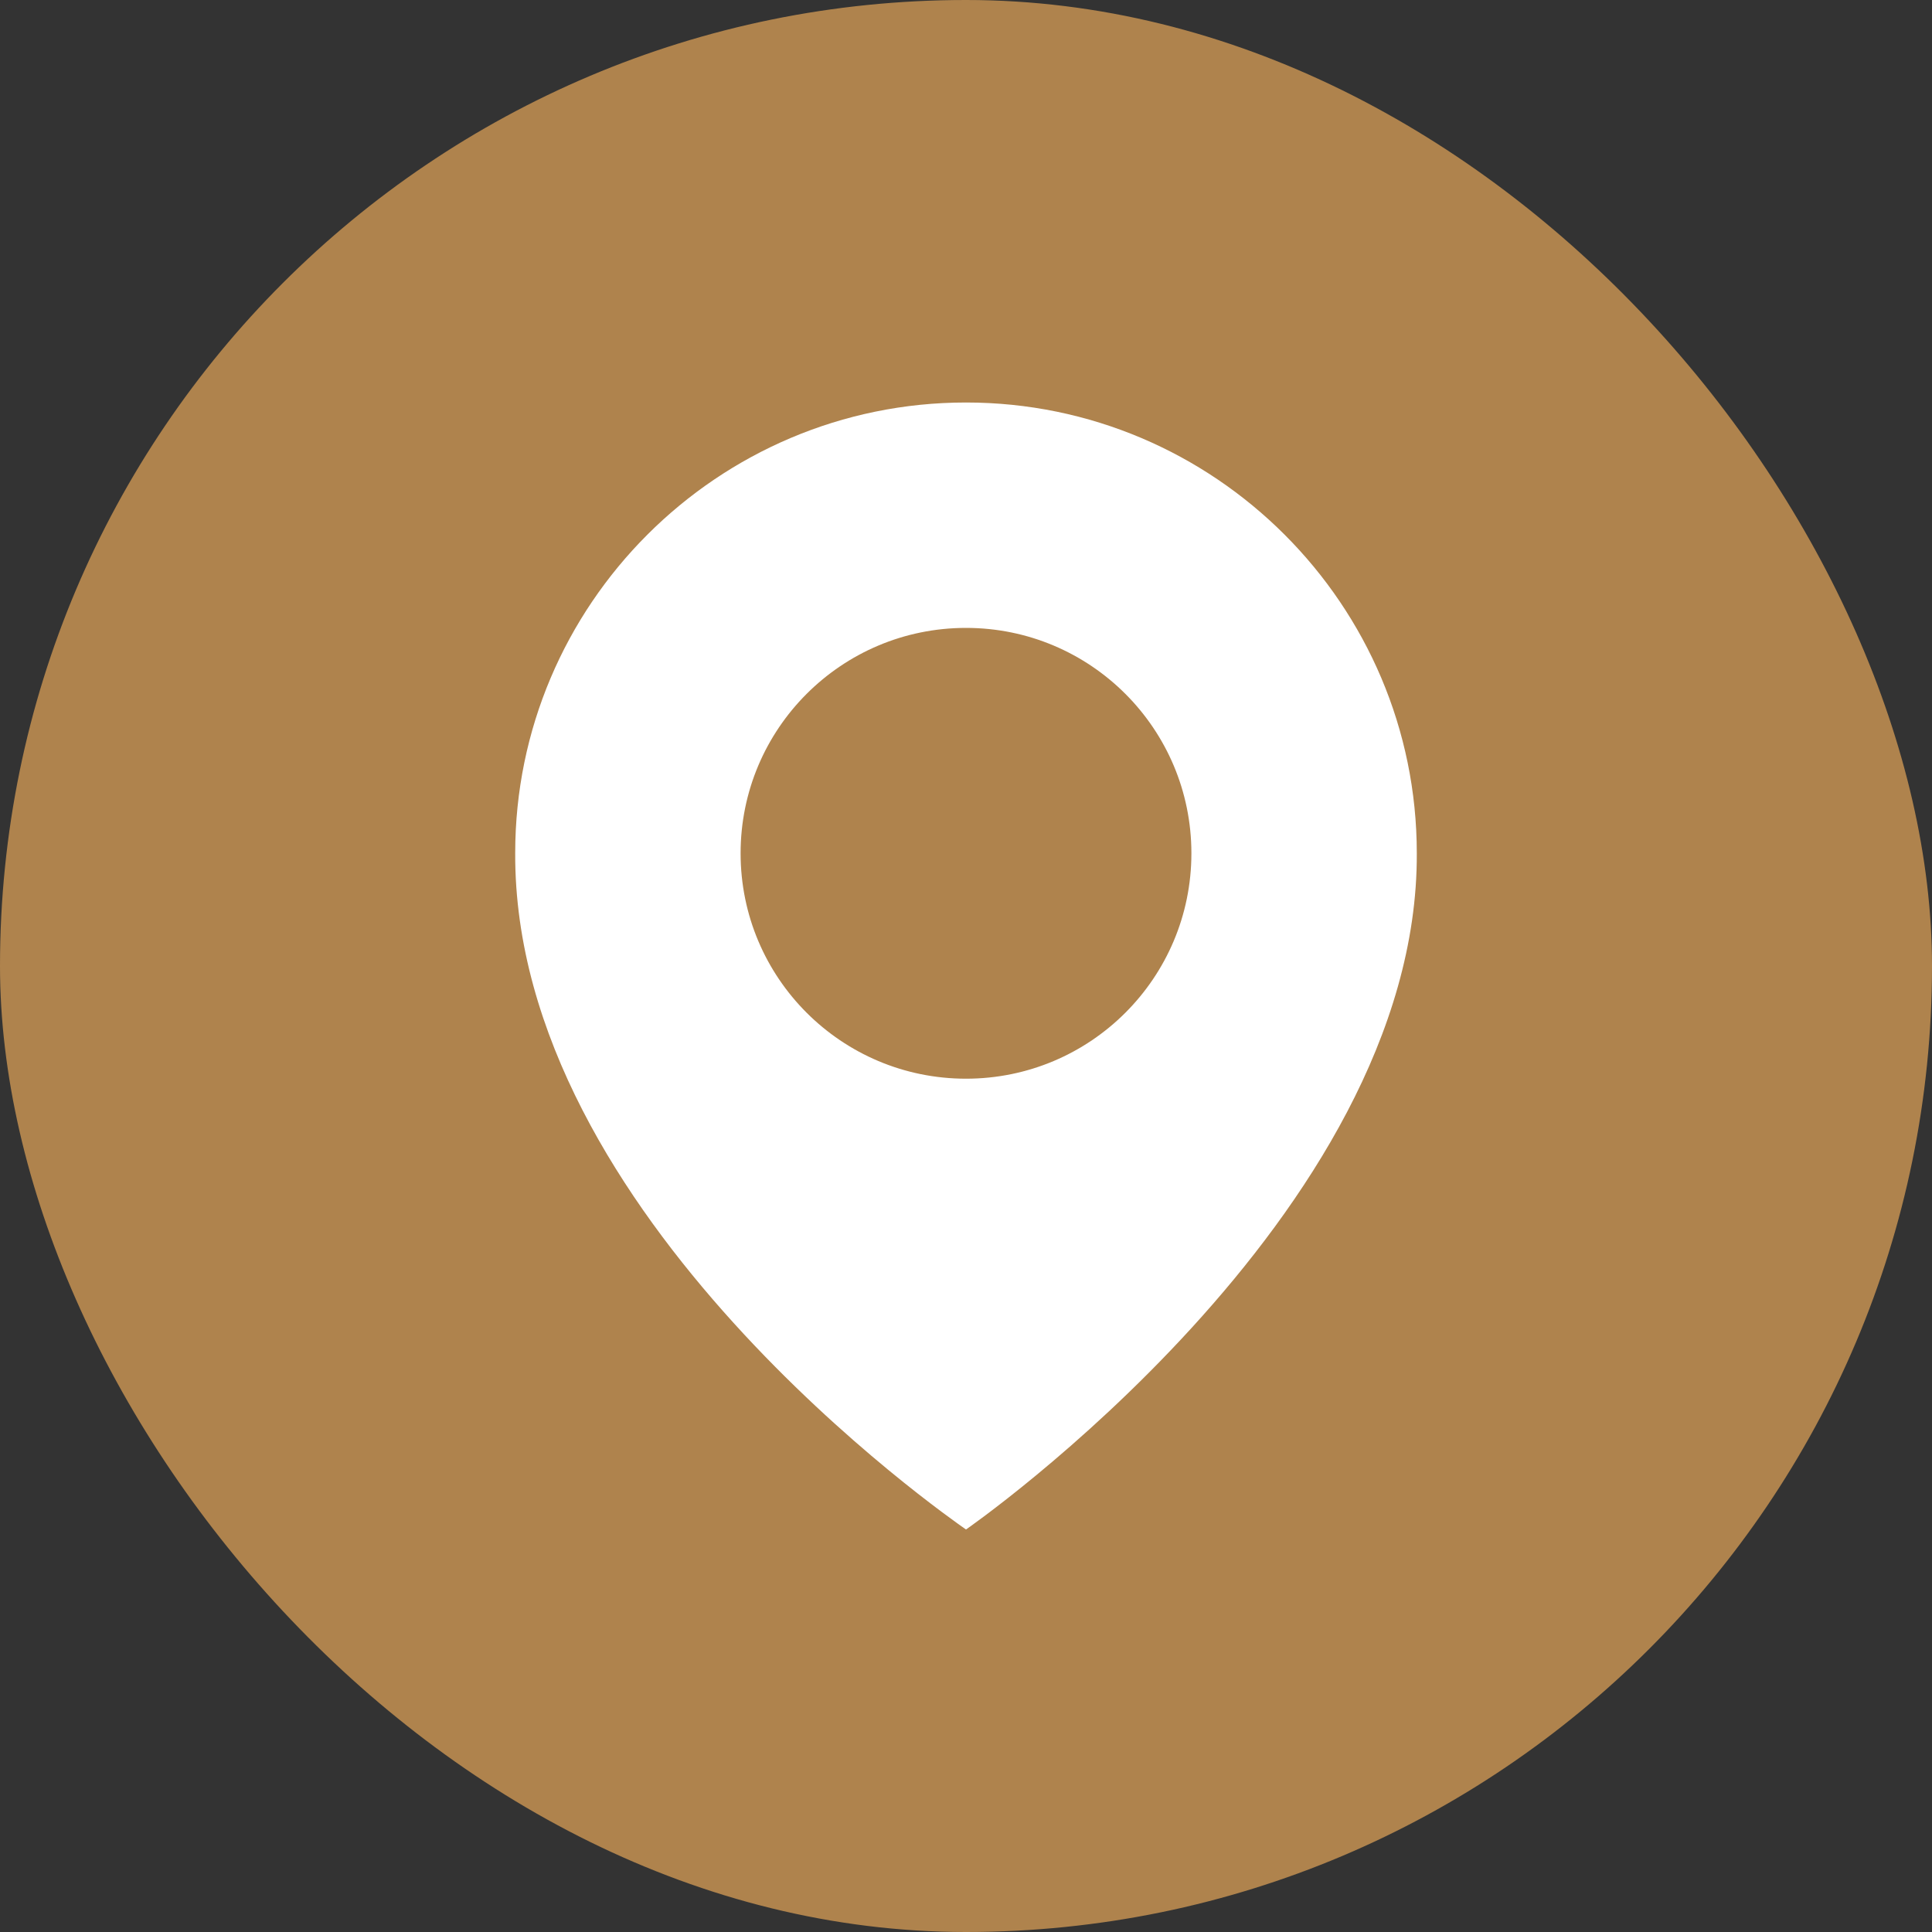
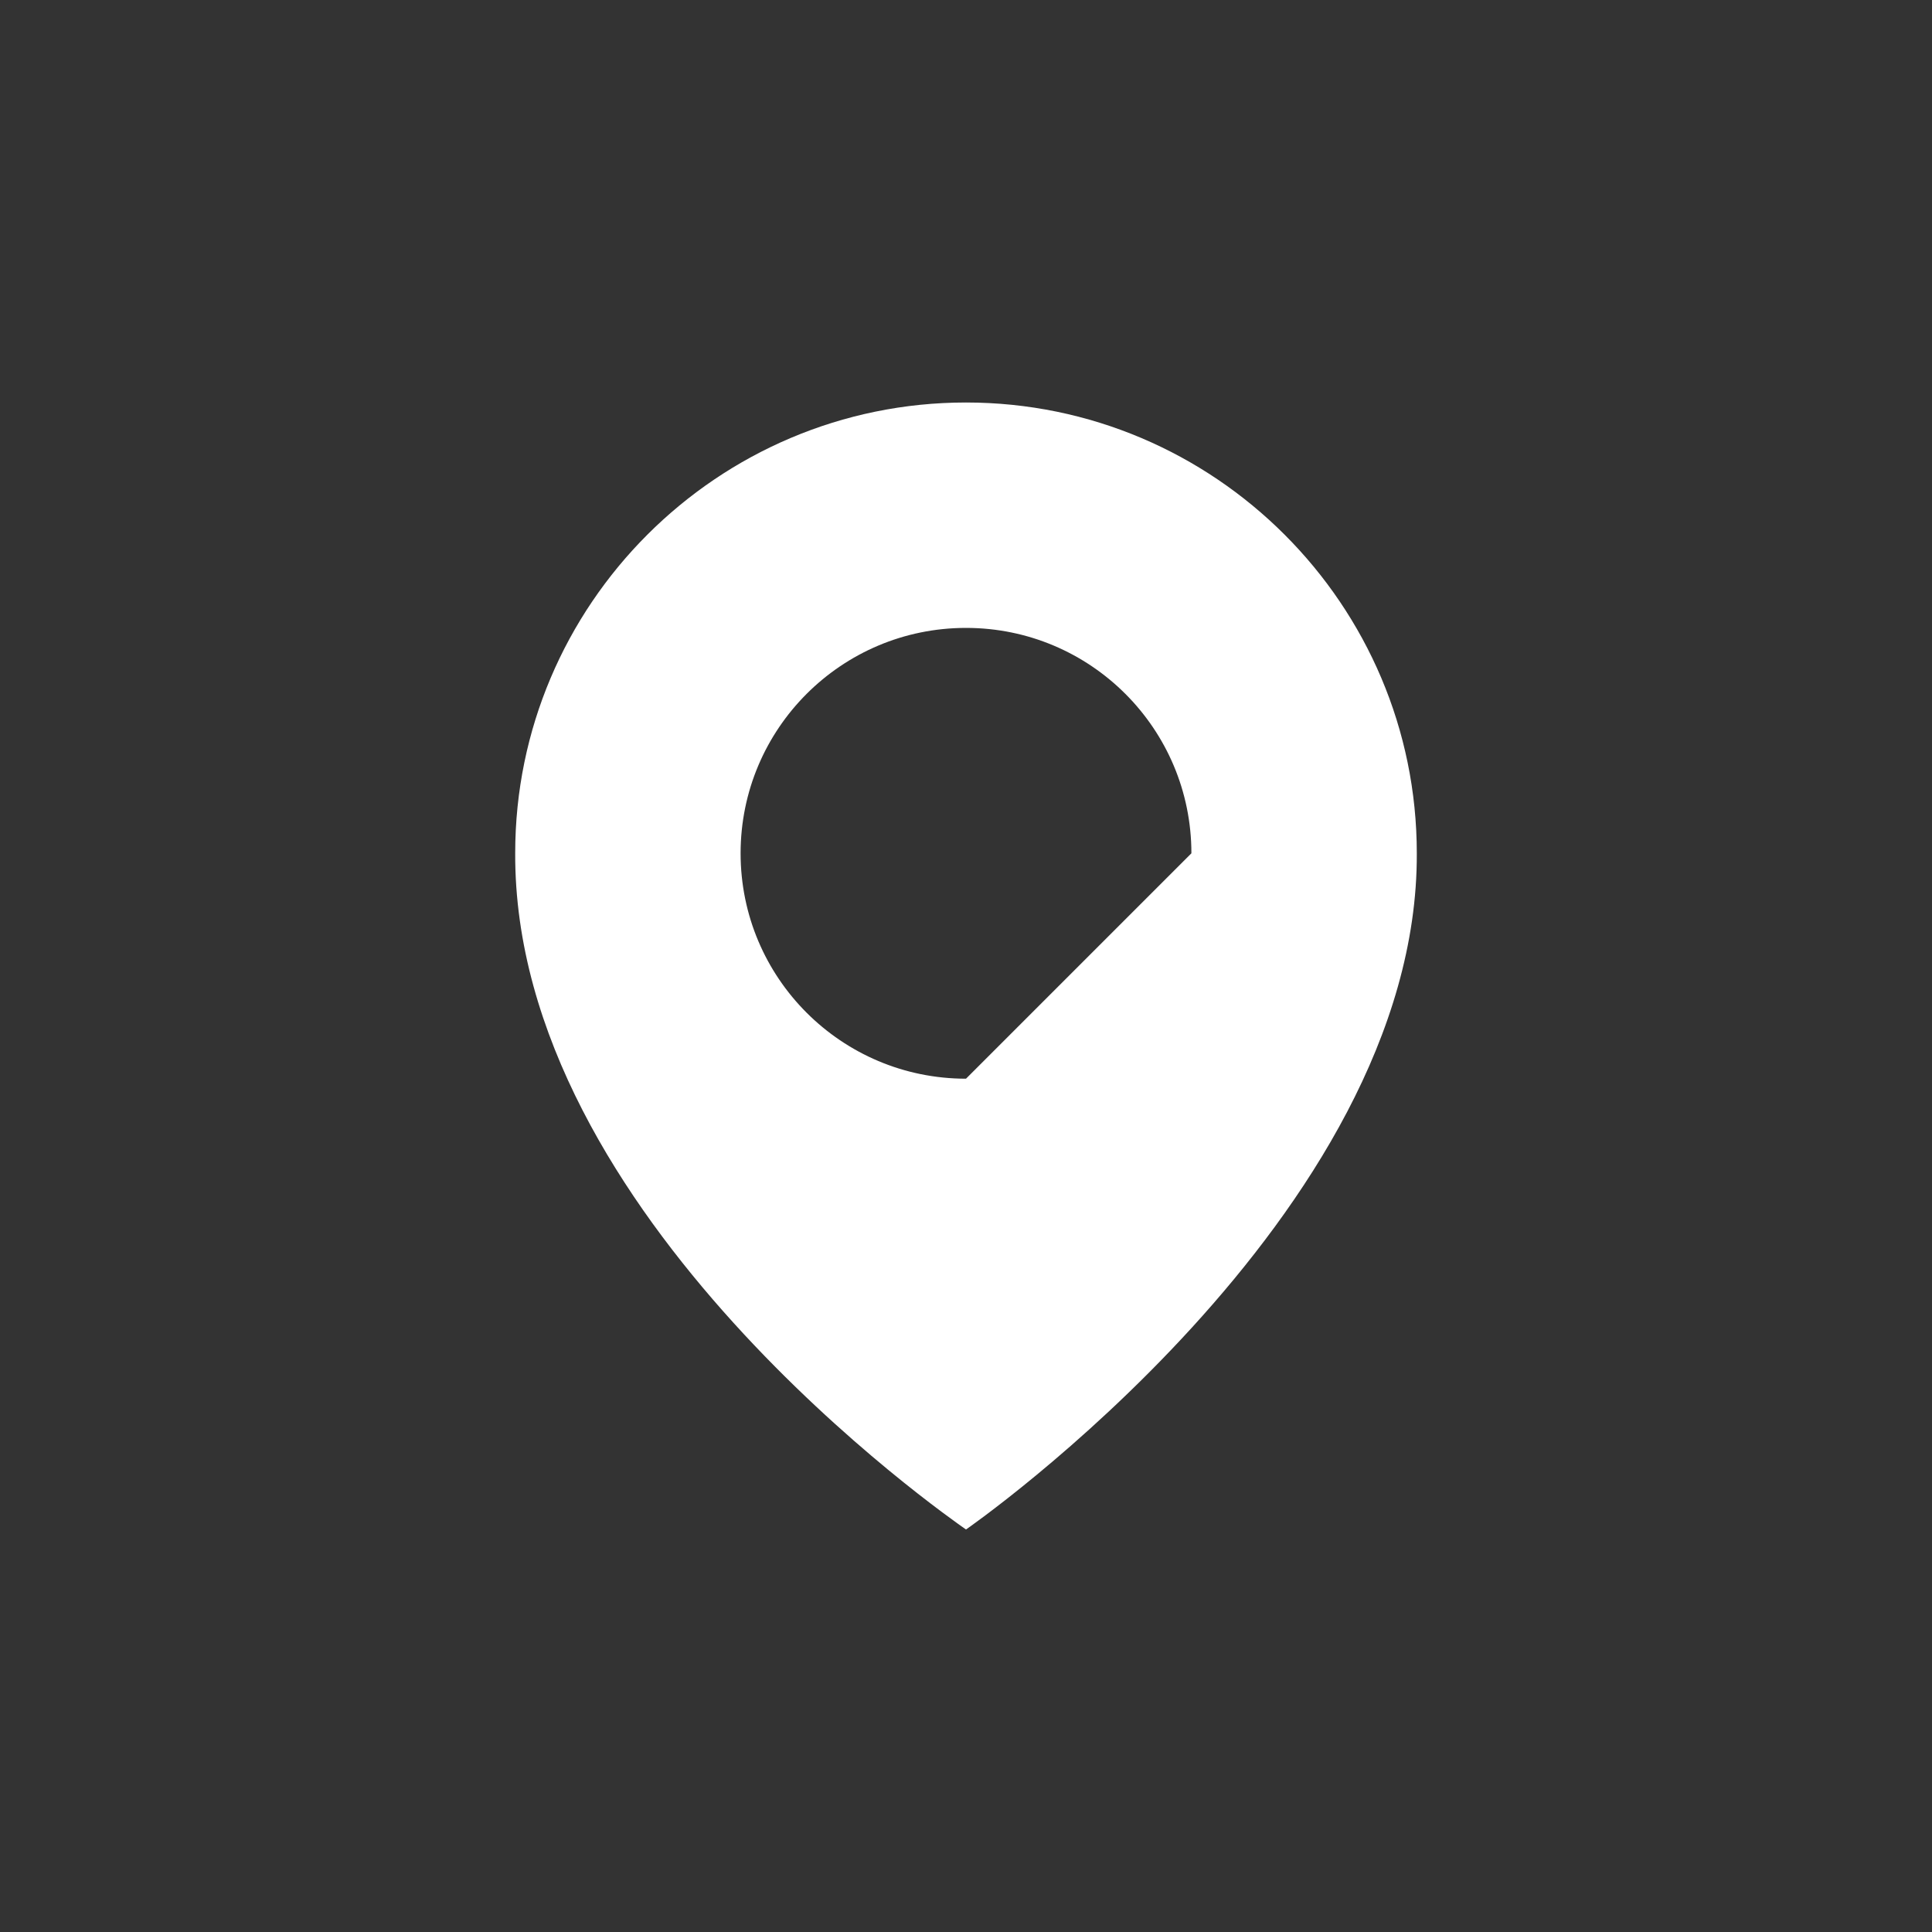
<svg xmlns="http://www.w3.org/2000/svg" width="24" height="24" viewBox="0 0 24 24" fill="none">
  <rect x="0" y="0" width="24" height="24" fill="#333333" stroke="none" />
-   <rect width="24" height="24" rx="12" fill="#AF834D" />
-   <path d="M12 5C8.912 5 6.4 7.512 6.4 10.597C6.38 15.108 11.787 18.849 12 19C12 19 17.62 15.108 17.6 10.6C17.6 7.512 15.088 5 12 5ZM12 13.4C10.453 13.4 9.2 12.147 9.2 10.6C9.2 9.053 10.453 7.8 12 7.8C13.547 7.8 14.8 9.053 14.8 10.6C14.8 12.147 13.547 13.4 12 13.4Z" fill="white" />
+   <path d="M12 5C8.912 5 6.4 7.512 6.4 10.597C6.38 15.108 11.787 18.849 12 19C12 19 17.62 15.108 17.6 10.6C17.6 7.512 15.088 5 12 5ZM12 13.4C10.453 13.4 9.2 12.147 9.2 10.6C9.2 9.053 10.453 7.8 12 7.8C13.547 7.8 14.8 9.053 14.8 10.6Z" fill="white" />
</svg>